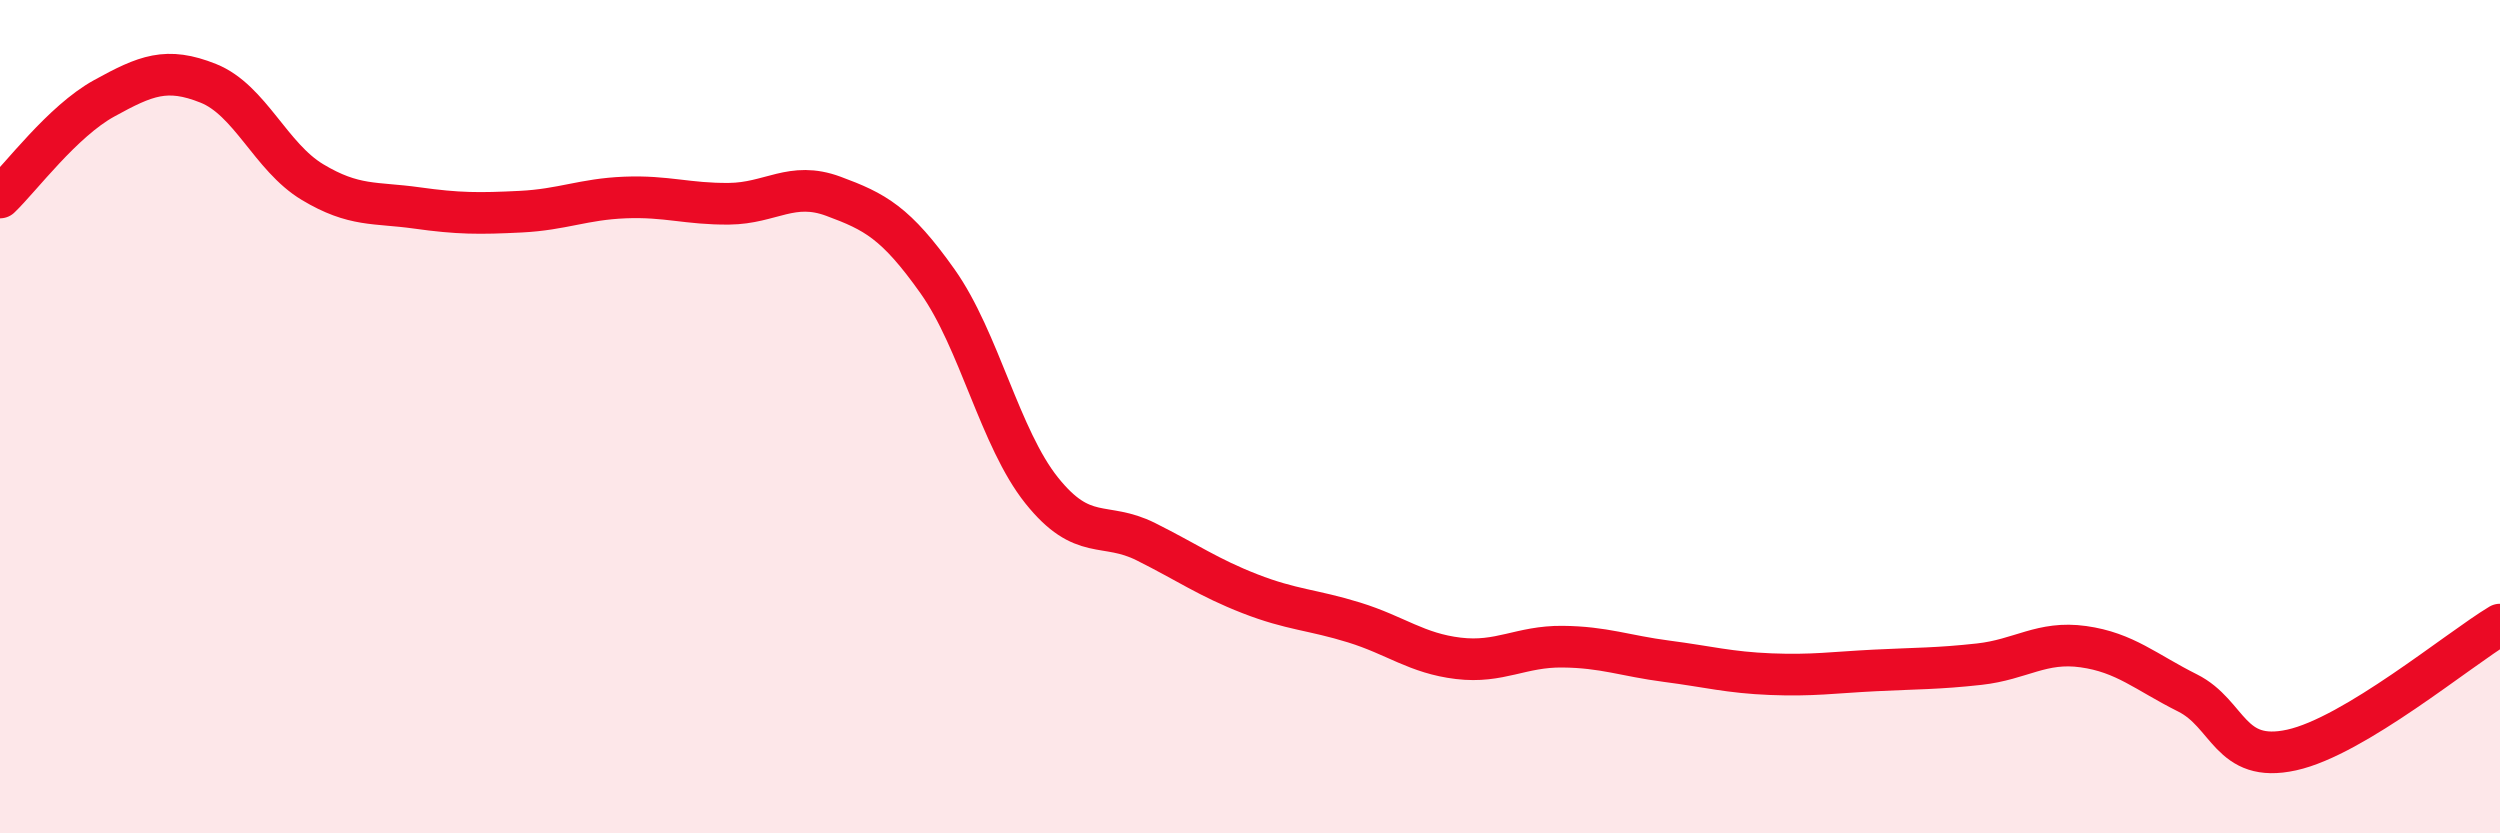
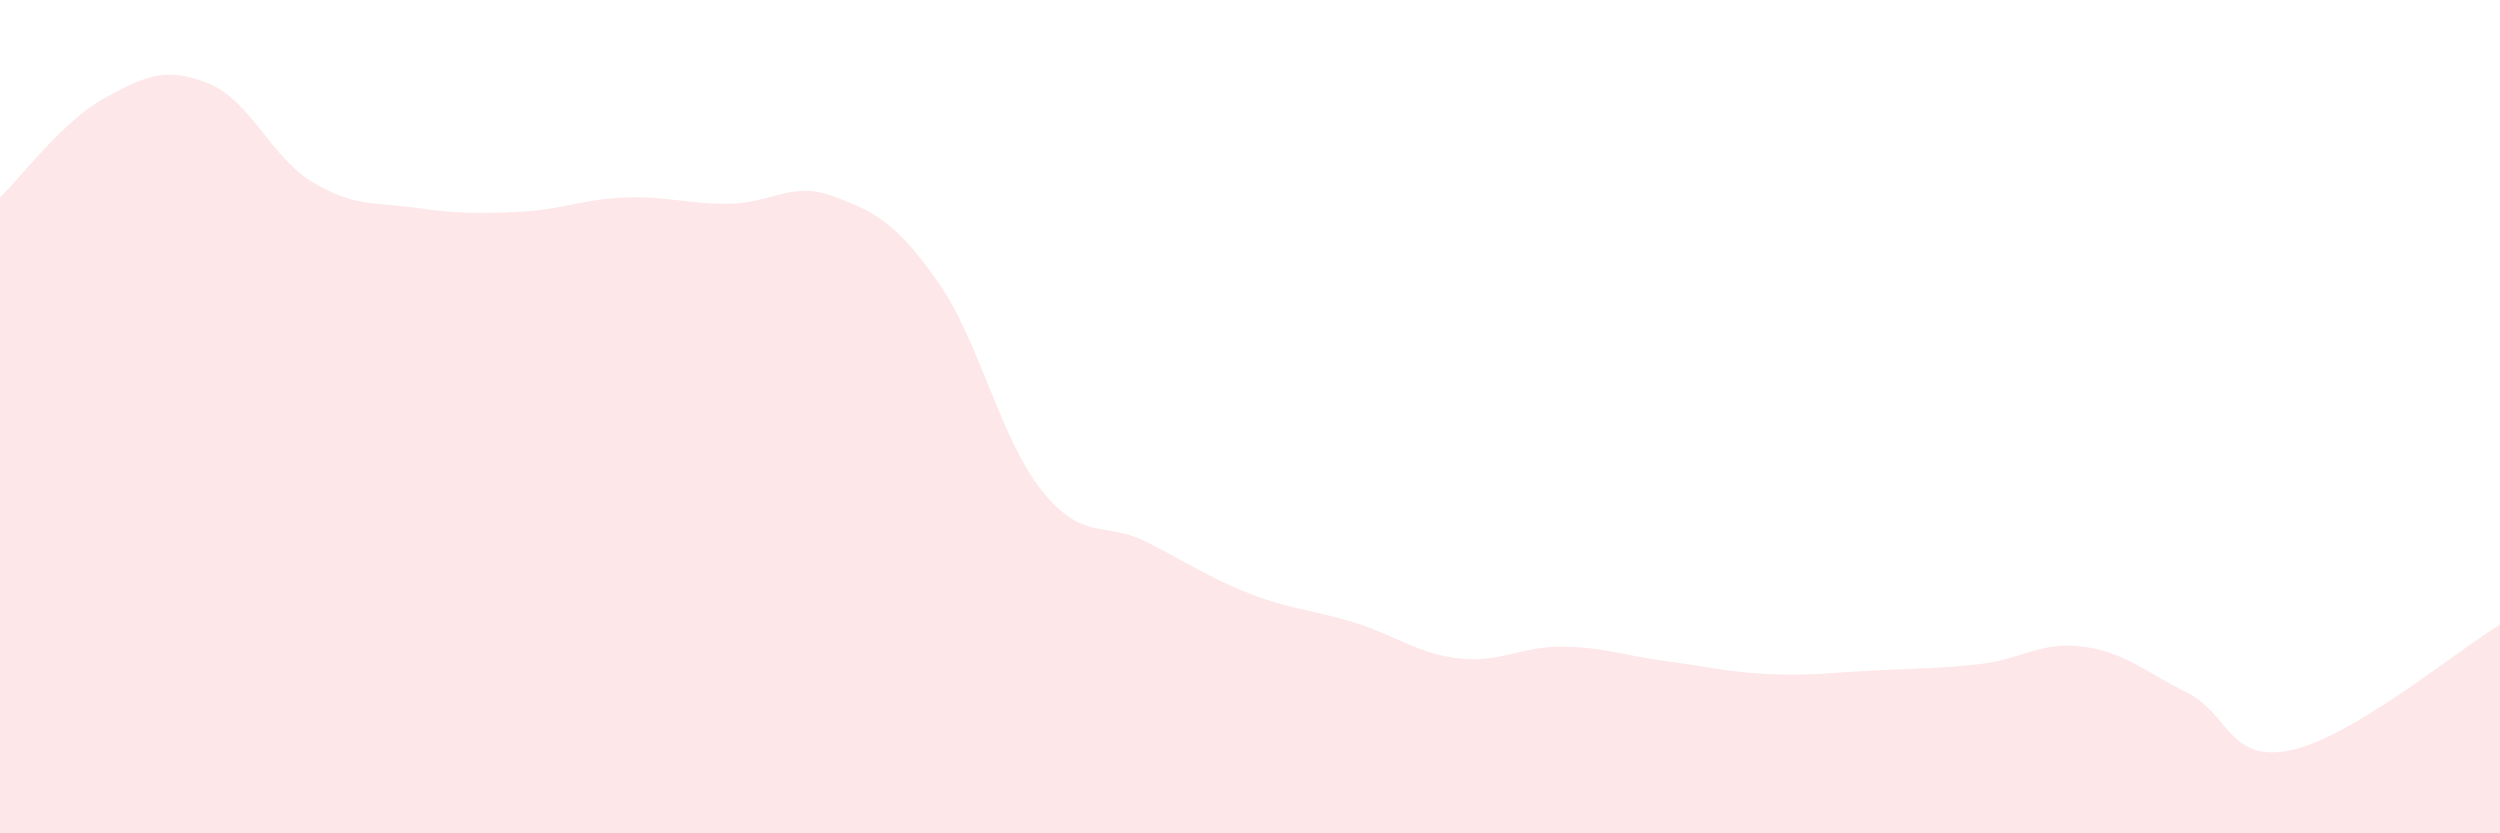
<svg xmlns="http://www.w3.org/2000/svg" width="60" height="20" viewBox="0 0 60 20">
  <path d="M 0,4.74 C 0.5,4.26 1.5,2.91 2.5,2.36 C 3.5,1.81 4,1.6 5,2 C 6,2.4 6.5,3.77 7.5,4.37 C 8.5,4.97 9,4.85 10,4.99 C 11,5.13 11.5,5.13 12.5,5.08 C 13.5,5.03 14,4.78 15,4.74 C 16,4.7 16.5,4.9 17.5,4.89 C 18.5,4.88 19,4.34 20,4.71 C 21,5.08 21.5,5.34 22.5,6.75 C 23.5,8.16 24,10.52 25,11.77 C 26,13.02 26.5,12.5 27.5,13 C 28.5,13.5 29,13.86 30,14.25 C 31,14.64 31.5,14.63 32.5,14.94 C 33.5,15.25 34,15.68 35,15.8 C 36,15.92 36.5,15.51 37.5,15.52 C 38.5,15.53 39,15.74 40,15.87 C 41,16 41.5,16.14 42.5,16.18 C 43.5,16.22 44,16.14 45,16.09 C 46,16.04 46.5,16.05 47.5,15.94 C 48.5,15.83 49,15.38 50,15.52 C 51,15.66 51.5,16.13 52.5,16.63 C 53.5,17.13 53.5,18.33 55,18 C 56.5,17.67 59,15.59 60,14.99L60 20L0 20Z" fill="#EB0A25" opacity="0.1" stroke-linecap="round" stroke-linejoin="round" />
-   <path d="M 0,4.74 C 0.5,4.26 1.5,2.91 2.5,2.36 C 3.5,1.81 4,1.6 5,2 C 6,2.4 6.5,3.77 7.5,4.37 C 8.5,4.97 9,4.85 10,4.99 C 11,5.13 11.5,5.13 12.5,5.08 C 13.5,5.03 14,4.78 15,4.74 C 16,4.7 16.5,4.9 17.5,4.89 C 18.5,4.88 19,4.34 20,4.71 C 21,5.08 21.5,5.34 22.5,6.75 C 23.5,8.16 24,10.52 25,11.77 C 26,13.02 26.5,12.5 27.5,13 C 28.5,13.5 29,13.86 30,14.25 C 31,14.64 31.5,14.63 32.5,14.94 C 33.5,15.25 34,15.68 35,15.8 C 36,15.92 36.5,15.51 37.5,15.52 C 38.5,15.53 39,15.74 40,15.87 C 41,16 41.5,16.14 42.5,16.18 C 43.5,16.22 44,16.14 45,16.09 C 46,16.04 46.5,16.05 47.5,15.94 C 48.5,15.83 49,15.38 50,15.52 C 51,15.66 51.5,16.13 52.5,16.63 C 53.5,17.13 53.5,18.33 55,18 C 56.5,17.67 59,15.59 60,14.99" stroke="#EB0A25" stroke-width="1" fill="none" stroke-linecap="round" stroke-linejoin="round" />
</svg>